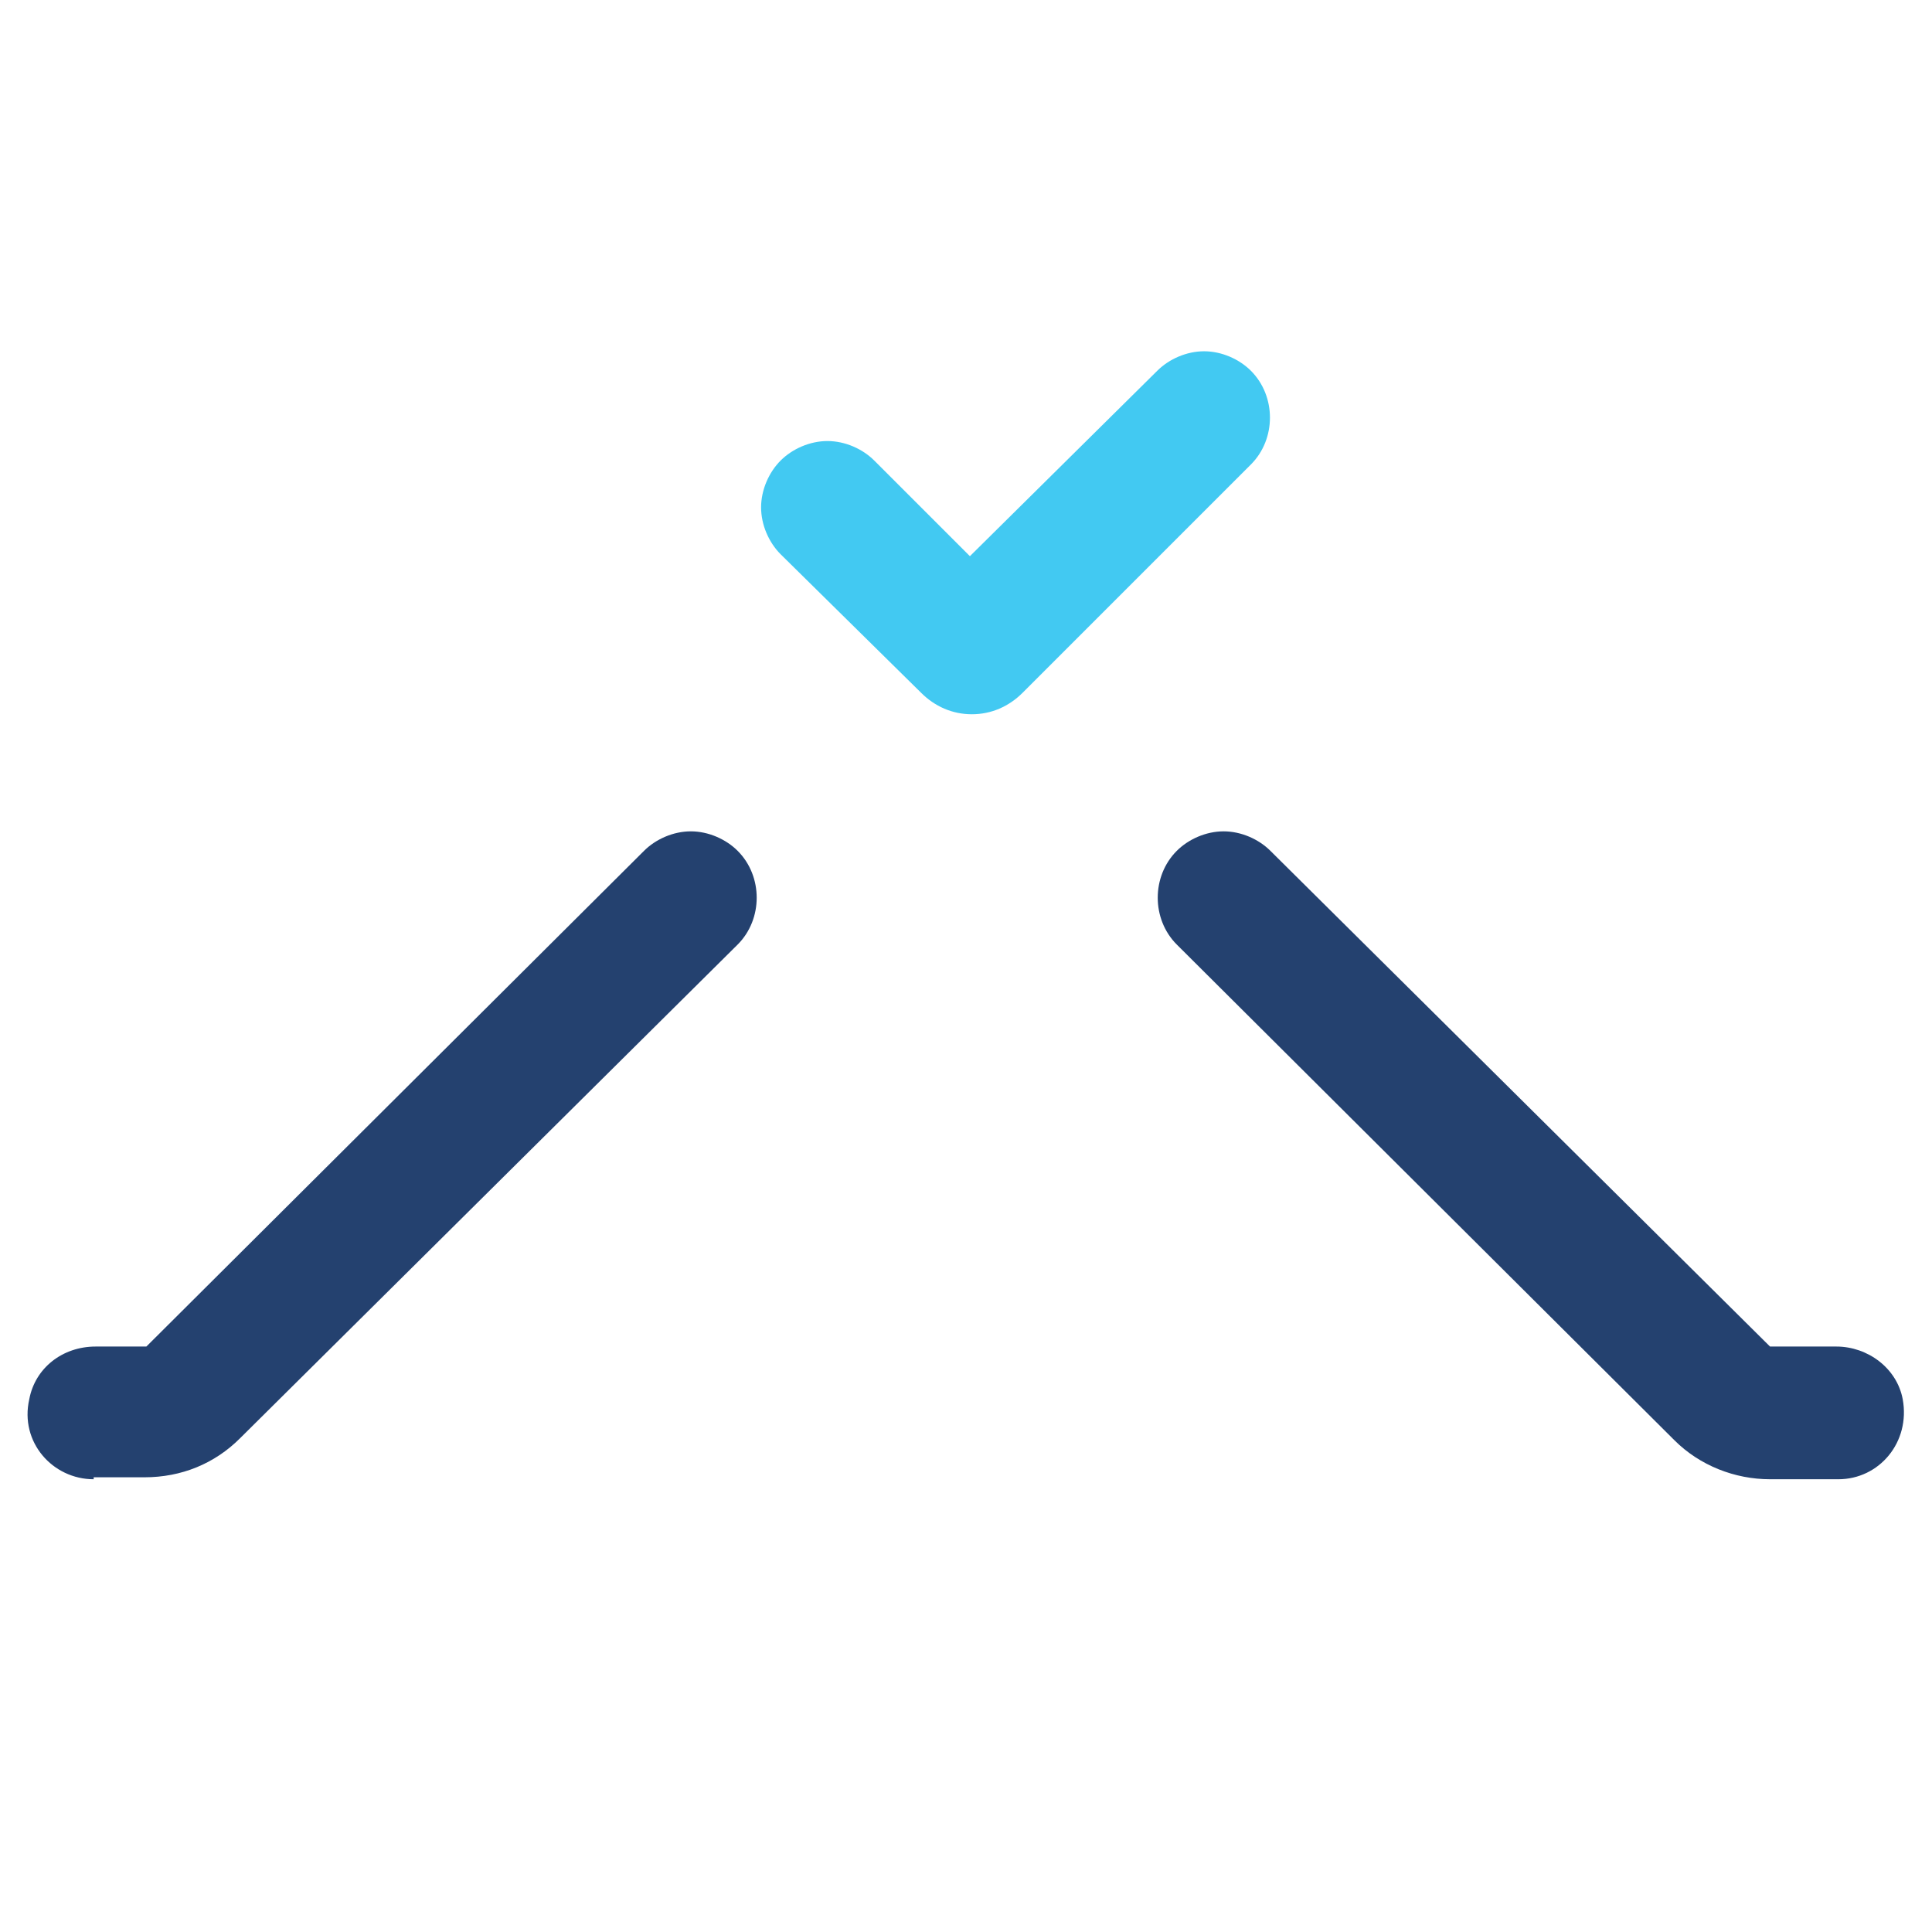
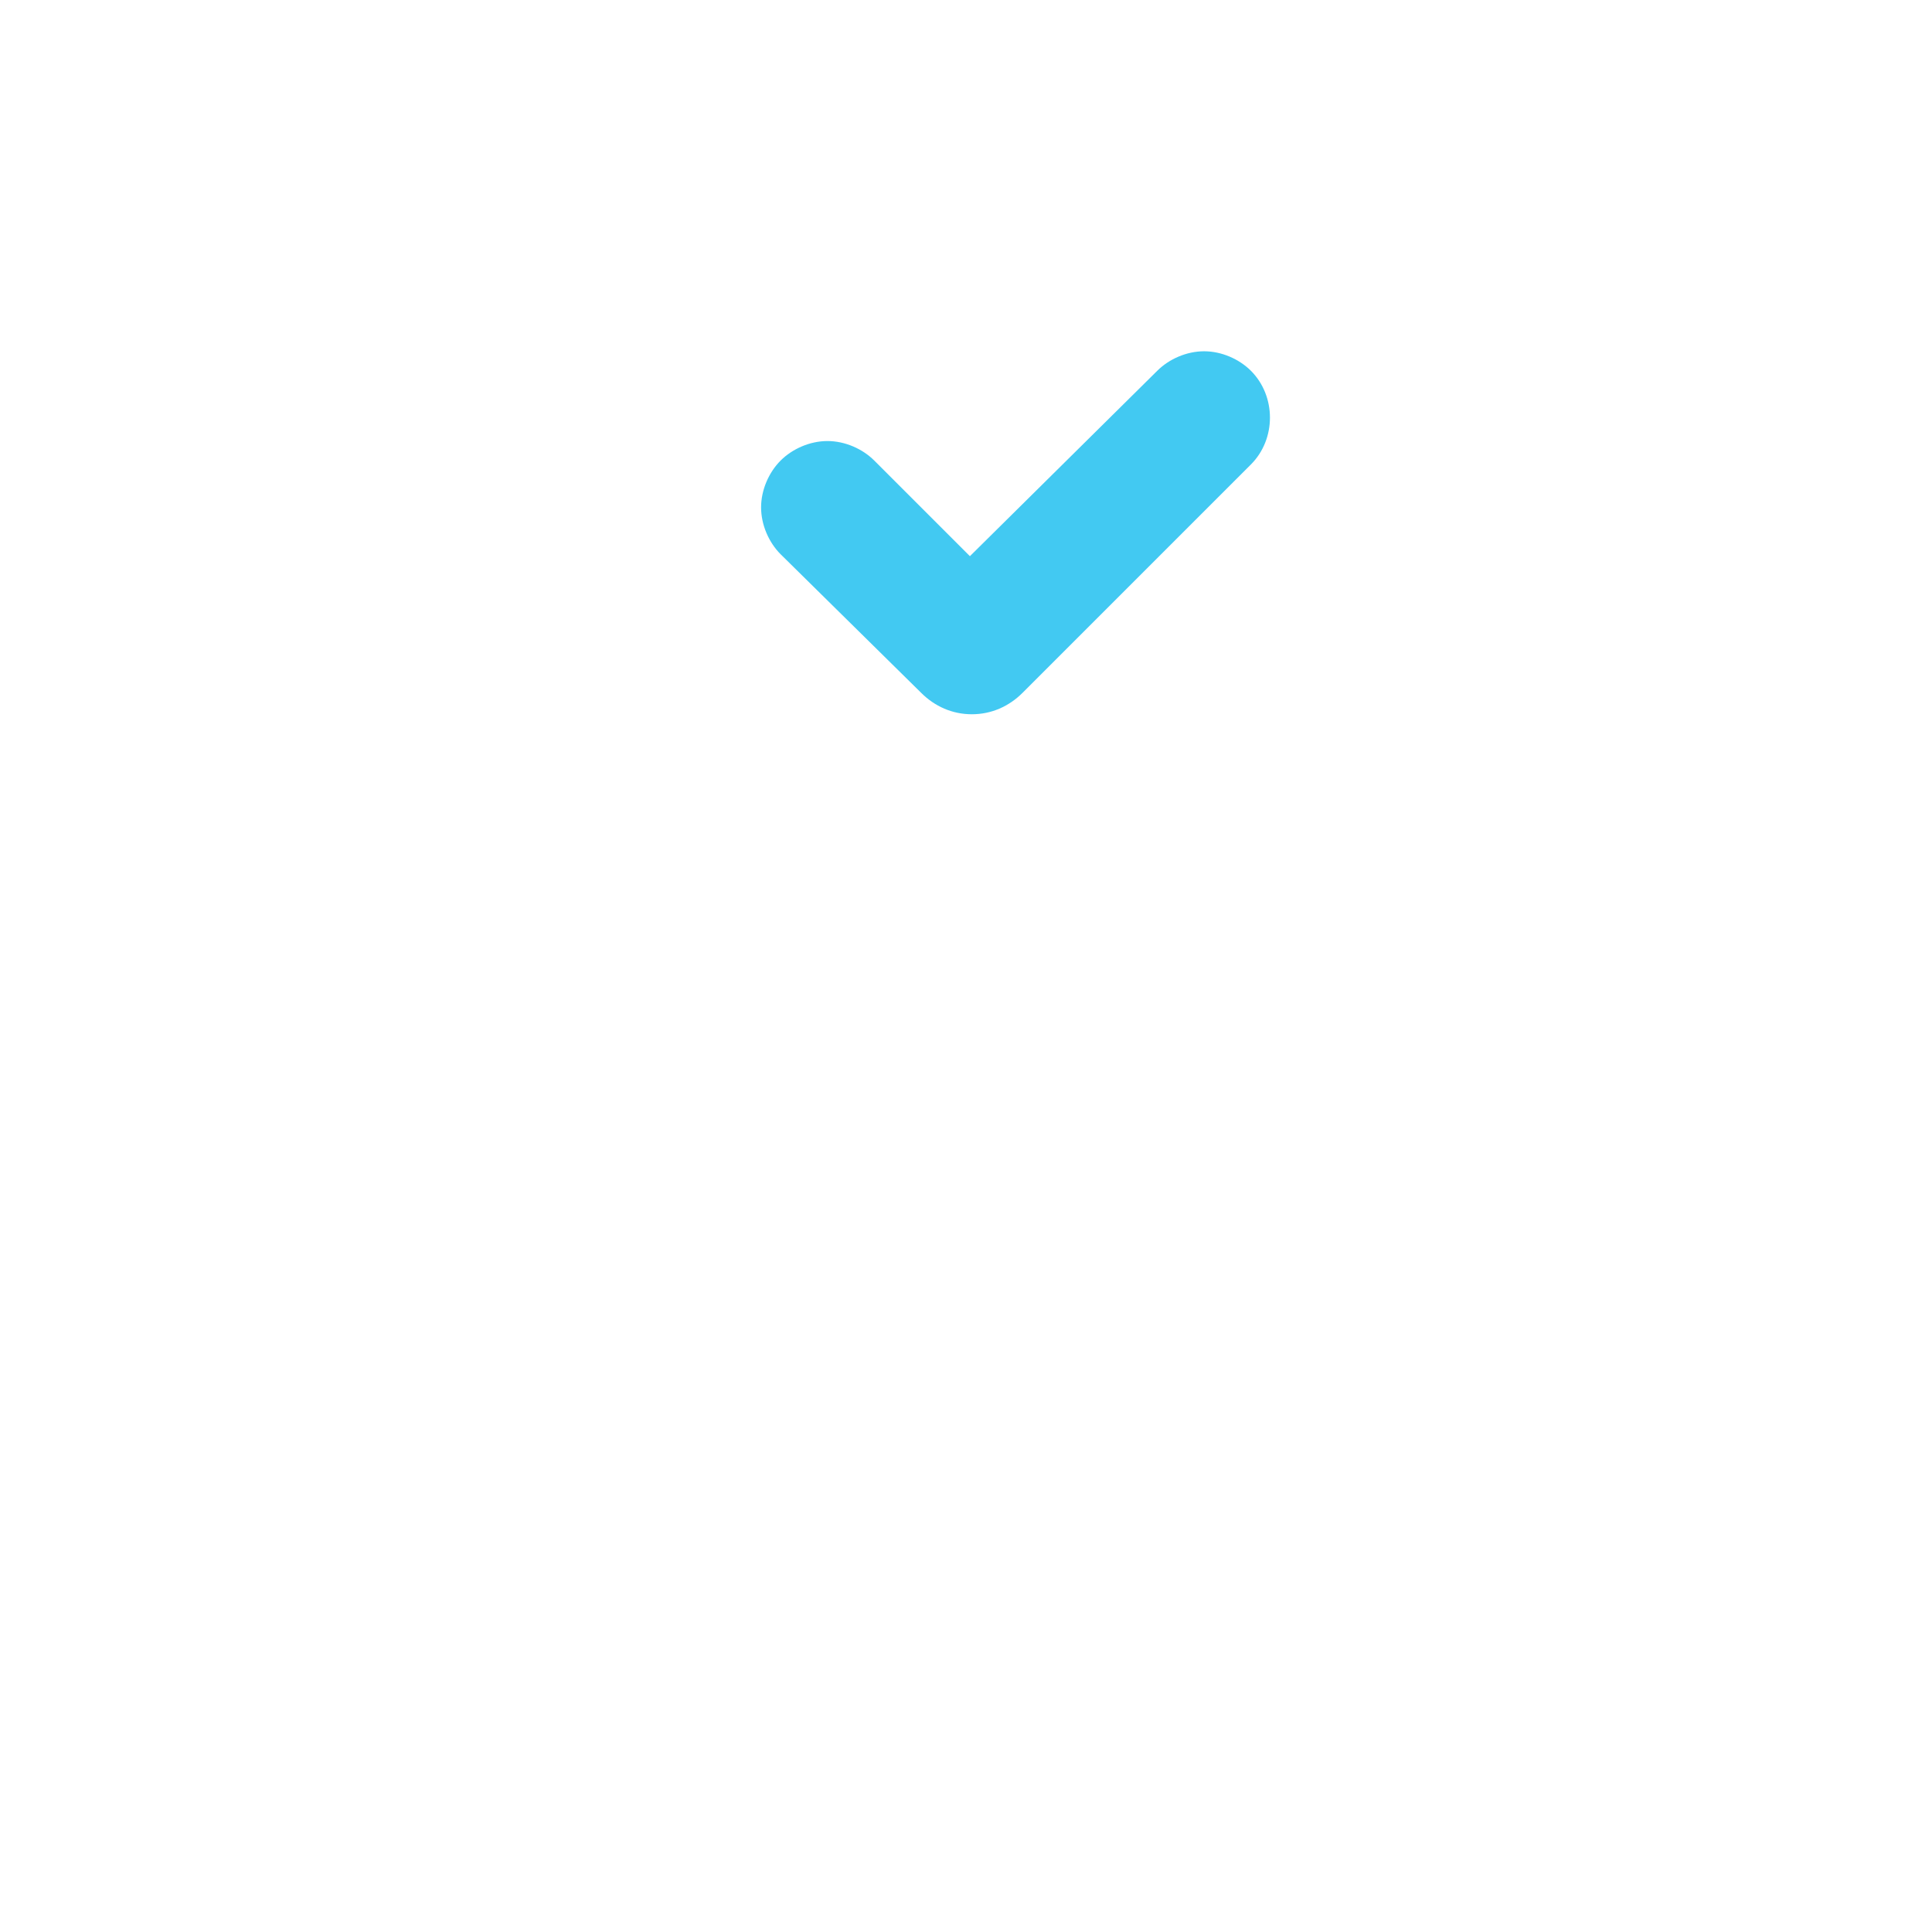
<svg xmlns="http://www.w3.org/2000/svg" id="Слой_1" x="0px" y="0px" viewBox="0 0 99 99" style="enable-background:new 0 0 99 99;" xml:space="preserve">
  <style type="text/css"> .st0{fill:#24416F;} .st1{fill:#42C9F2;} </style>
  <g id="index" transform="translate(-394, -32)">
    <g id="Header" transform="translate(394, 0)">
      <g id="logo" transform="translate(0, 32)">
-         <path id="bridge" class="st0" d="M4.8,75.8c-2.1,0-3.8-1.9-3.3-4.1C1.8,70.1,3.2,69,4.9,69h2.6L33,43.6c0.6-0.6,1.5-1,2.4-1 c0.9,0,1.8,0.4,2.4,1c1.3,1.3,1.3,3.5,0,4.8L12.3,73.7c-1.3,1.3-3,2-4.9,2H4.8z M90.7,75.8c-1.8,0-3.6-0.7-4.9-2L60.3,48.4 c-1.3-1.3-1.3-3.5,0-4.8c0.6-0.6,1.5-1,2.4-1c0.9,0,1.8,0.4,2.4,1L90.7,69h3.4c1.6,0,3.1,1.1,3.4,2.7c0.4,2.2-1.2,4.1-3.3,4.1 H90.7z" />
        <path id="gull" class="st1" d="M49.8,36.6c-1,0-1.9-0.4-2.6-1.1L40,28.4c-0.6-0.6-1-1.5-1-2.4c0-0.9,0.4-1.8,1-2.4 c0.6-0.6,1.5-1,2.4-1c0.9,0,1.8,0.4,2.4,1l4.9,4.9l9.6-9.5c0.6-0.6,1.5-1,2.4-1c0.9,0,1.8,0.4,2.4,1c1.3,1.3,1.3,3.5,0,4.8 L52.4,35.5C51.7,36.2,50.8,36.6,49.8,36.6" />
      </g>
    </g>
  </g>
</svg>